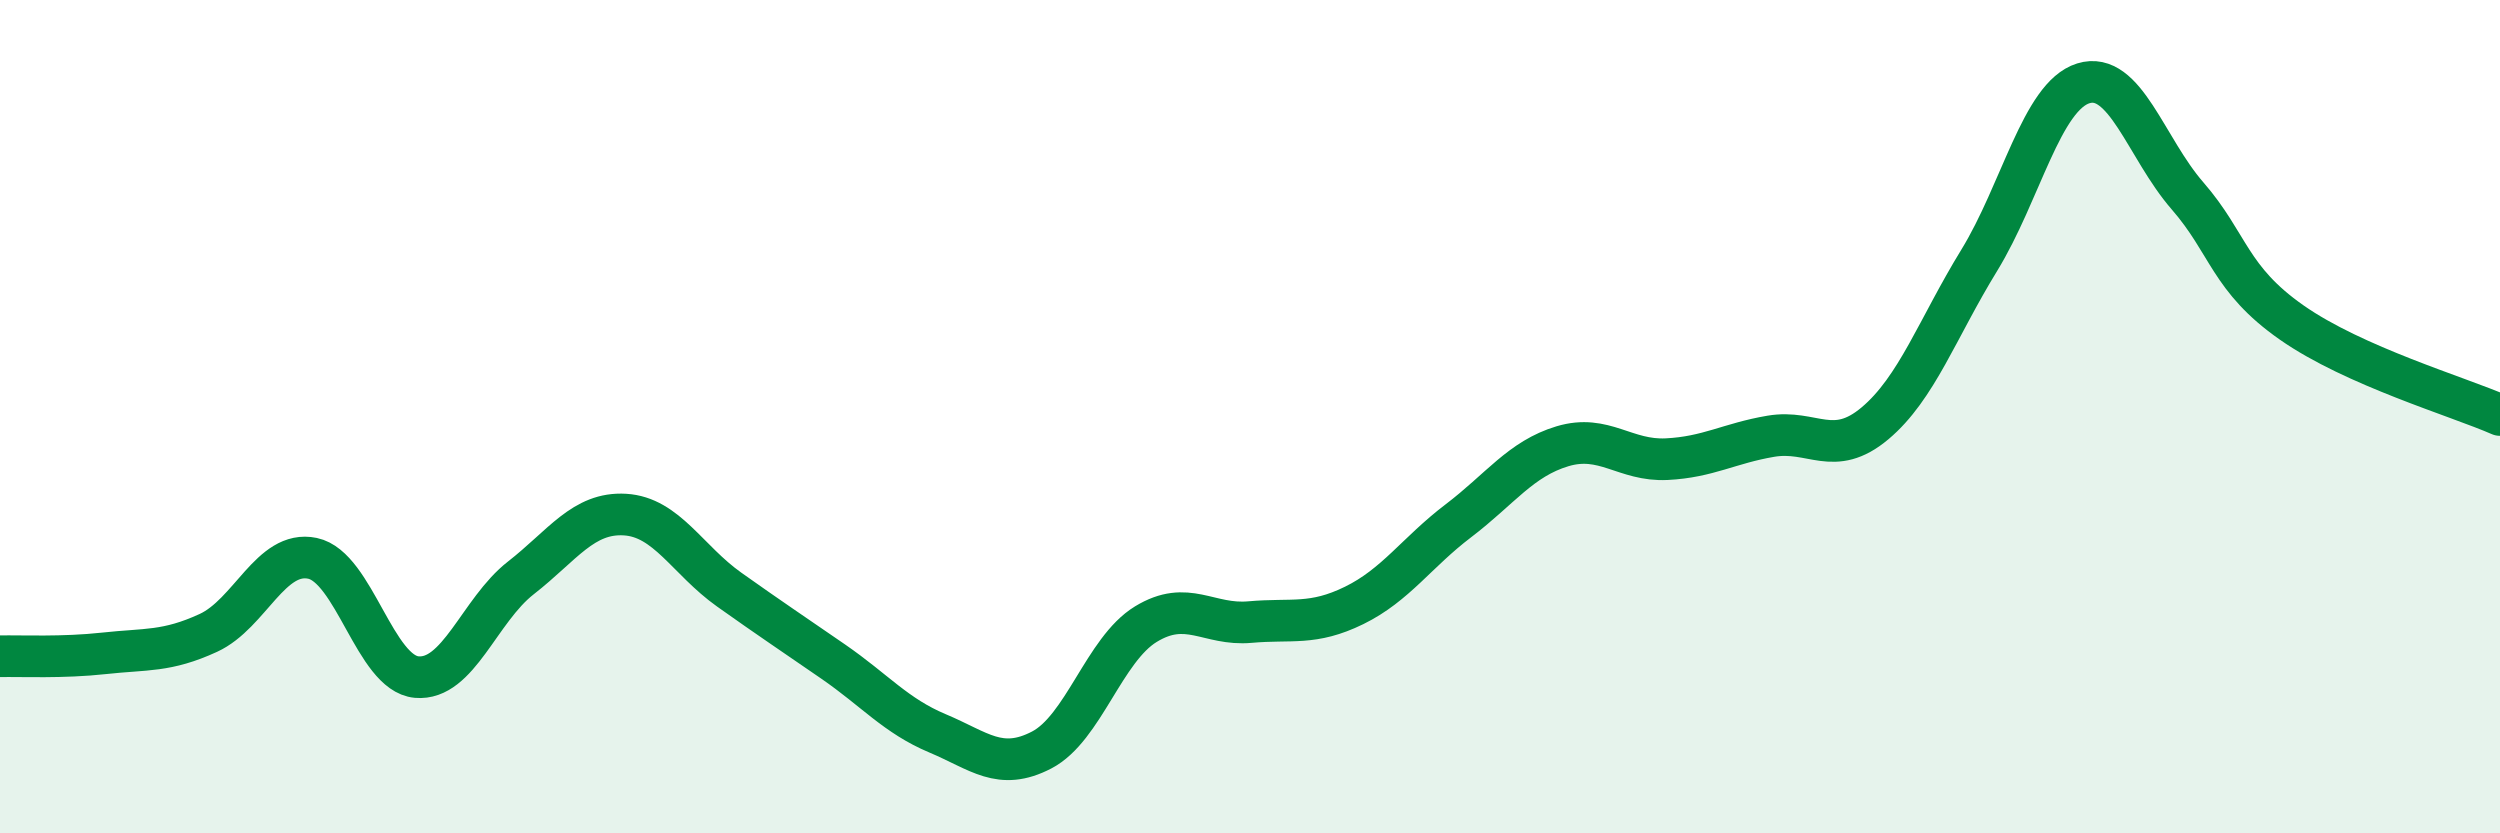
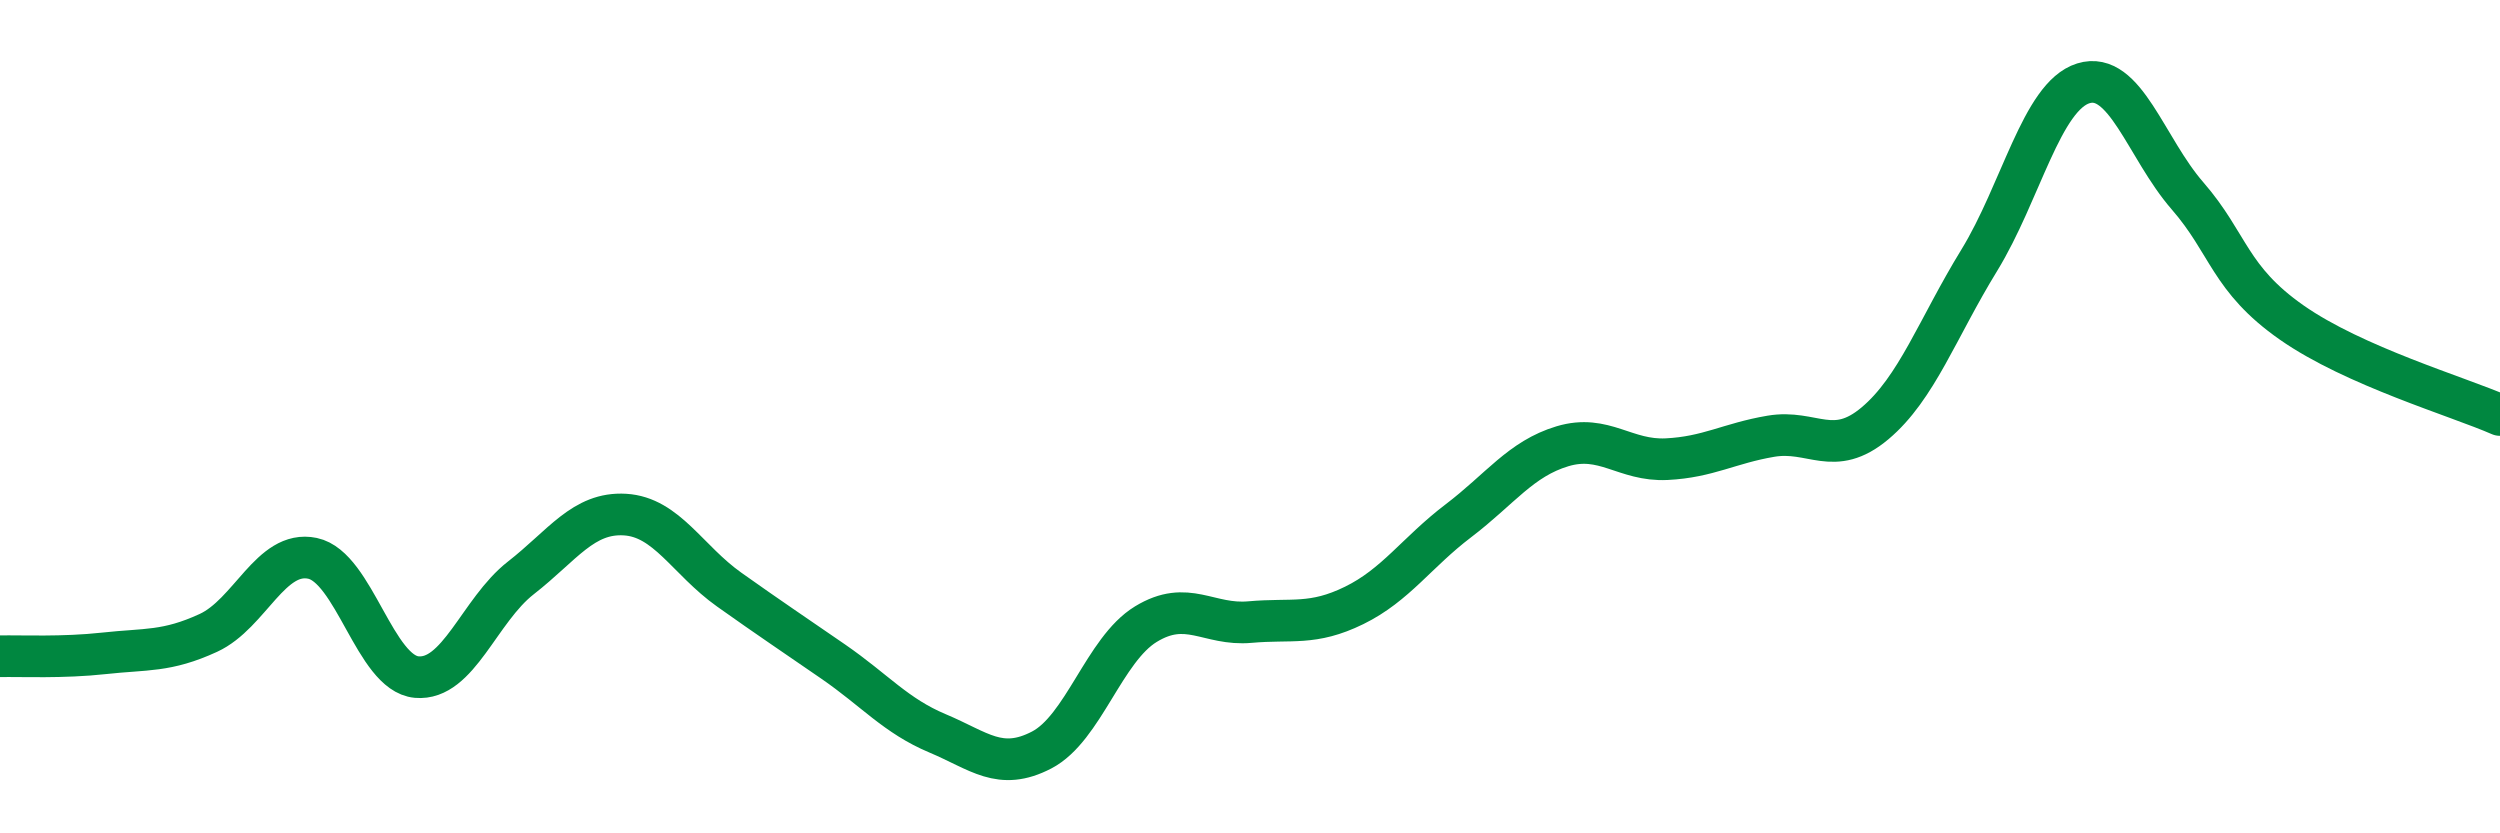
<svg xmlns="http://www.w3.org/2000/svg" width="60" height="20" viewBox="0 0 60 20">
-   <path d="M 0,15.75 C 0.5,15.74 1.5,15.79 2.5,15.68 C 3.5,15.57 4,15.65 5,15.19 C 6,14.73 6.5,13.19 7.5,13.4 C 8.5,13.61 9,16.16 10,16.25 C 11,16.34 11.5,14.65 12.5,13.87 C 13.5,13.09 14,12.29 15,12.35 C 16,12.41 16.5,13.44 17.5,14.15 C 18.5,14.86 19,15.19 20,15.88 C 21,16.57 21.5,17.18 22.5,17.6 C 23.5,18.02 24,18.52 25,18 C 26,17.48 26.5,15.59 27.5,14.98 C 28.5,14.37 29,15.02 30,14.93 C 31,14.84 31.5,15.02 32.5,14.53 C 33.5,14.04 34,13.26 35,12.5 C 36,11.74 36.5,11.01 37.5,10.71 C 38.5,10.41 39,11.07 40,11.02 C 41,10.97 41.5,10.64 42.5,10.47 C 43.5,10.3 44,11 45,10.16 C 46,9.32 46.5,7.88 47.5,6.25 C 48.5,4.62 49,2.31 50,2 C 51,1.69 51.5,3.55 52.5,4.7 C 53.5,5.85 53.5,6.69 55,7.74 C 56.5,8.79 59,9.52 60,9.96L60 20L0 20Z" fill="#008740" opacity="0.1" stroke-linecap="round" stroke-linejoin="round" />
  <path d="M 0,15.75 C 0.5,15.74 1.5,15.79 2.5,15.68 C 3.5,15.57 4,15.65 5,15.19 C 6,14.73 6.5,13.19 7.5,13.4 C 8.5,13.61 9,16.16 10,16.25 C 11,16.34 11.5,14.65 12.5,13.87 C 13.5,13.09 14,12.29 15,12.35 C 16,12.41 16.5,13.44 17.5,14.15 C 18.5,14.86 19,15.19 20,15.88 C 21,16.57 21.5,17.18 22.5,17.6 C 23.5,18.02 24,18.52 25,18 C 26,17.48 26.5,15.59 27.5,14.98 C 28.5,14.37 29,15.02 30,14.93 C 31,14.84 31.5,15.02 32.5,14.53 C 33.5,14.04 34,13.26 35,12.5 C 36,11.74 36.5,11.01 37.5,10.71 C 38.5,10.41 39,11.07 40,11.02 C 41,10.97 41.5,10.64 42.5,10.47 C 43.5,10.3 44,11 45,10.16 C 46,9.32 46.5,7.88 47.5,6.25 C 48.5,4.62 49,2.31 50,2 C 51,1.69 51.5,3.55 52.5,4.7 C 53.5,5.85 53.5,6.69 55,7.74 C 56.5,8.79 59,9.52 60,9.96" stroke="#008740" stroke-width="1" fill="none" stroke-linecap="round" stroke-linejoin="round" />
</svg>